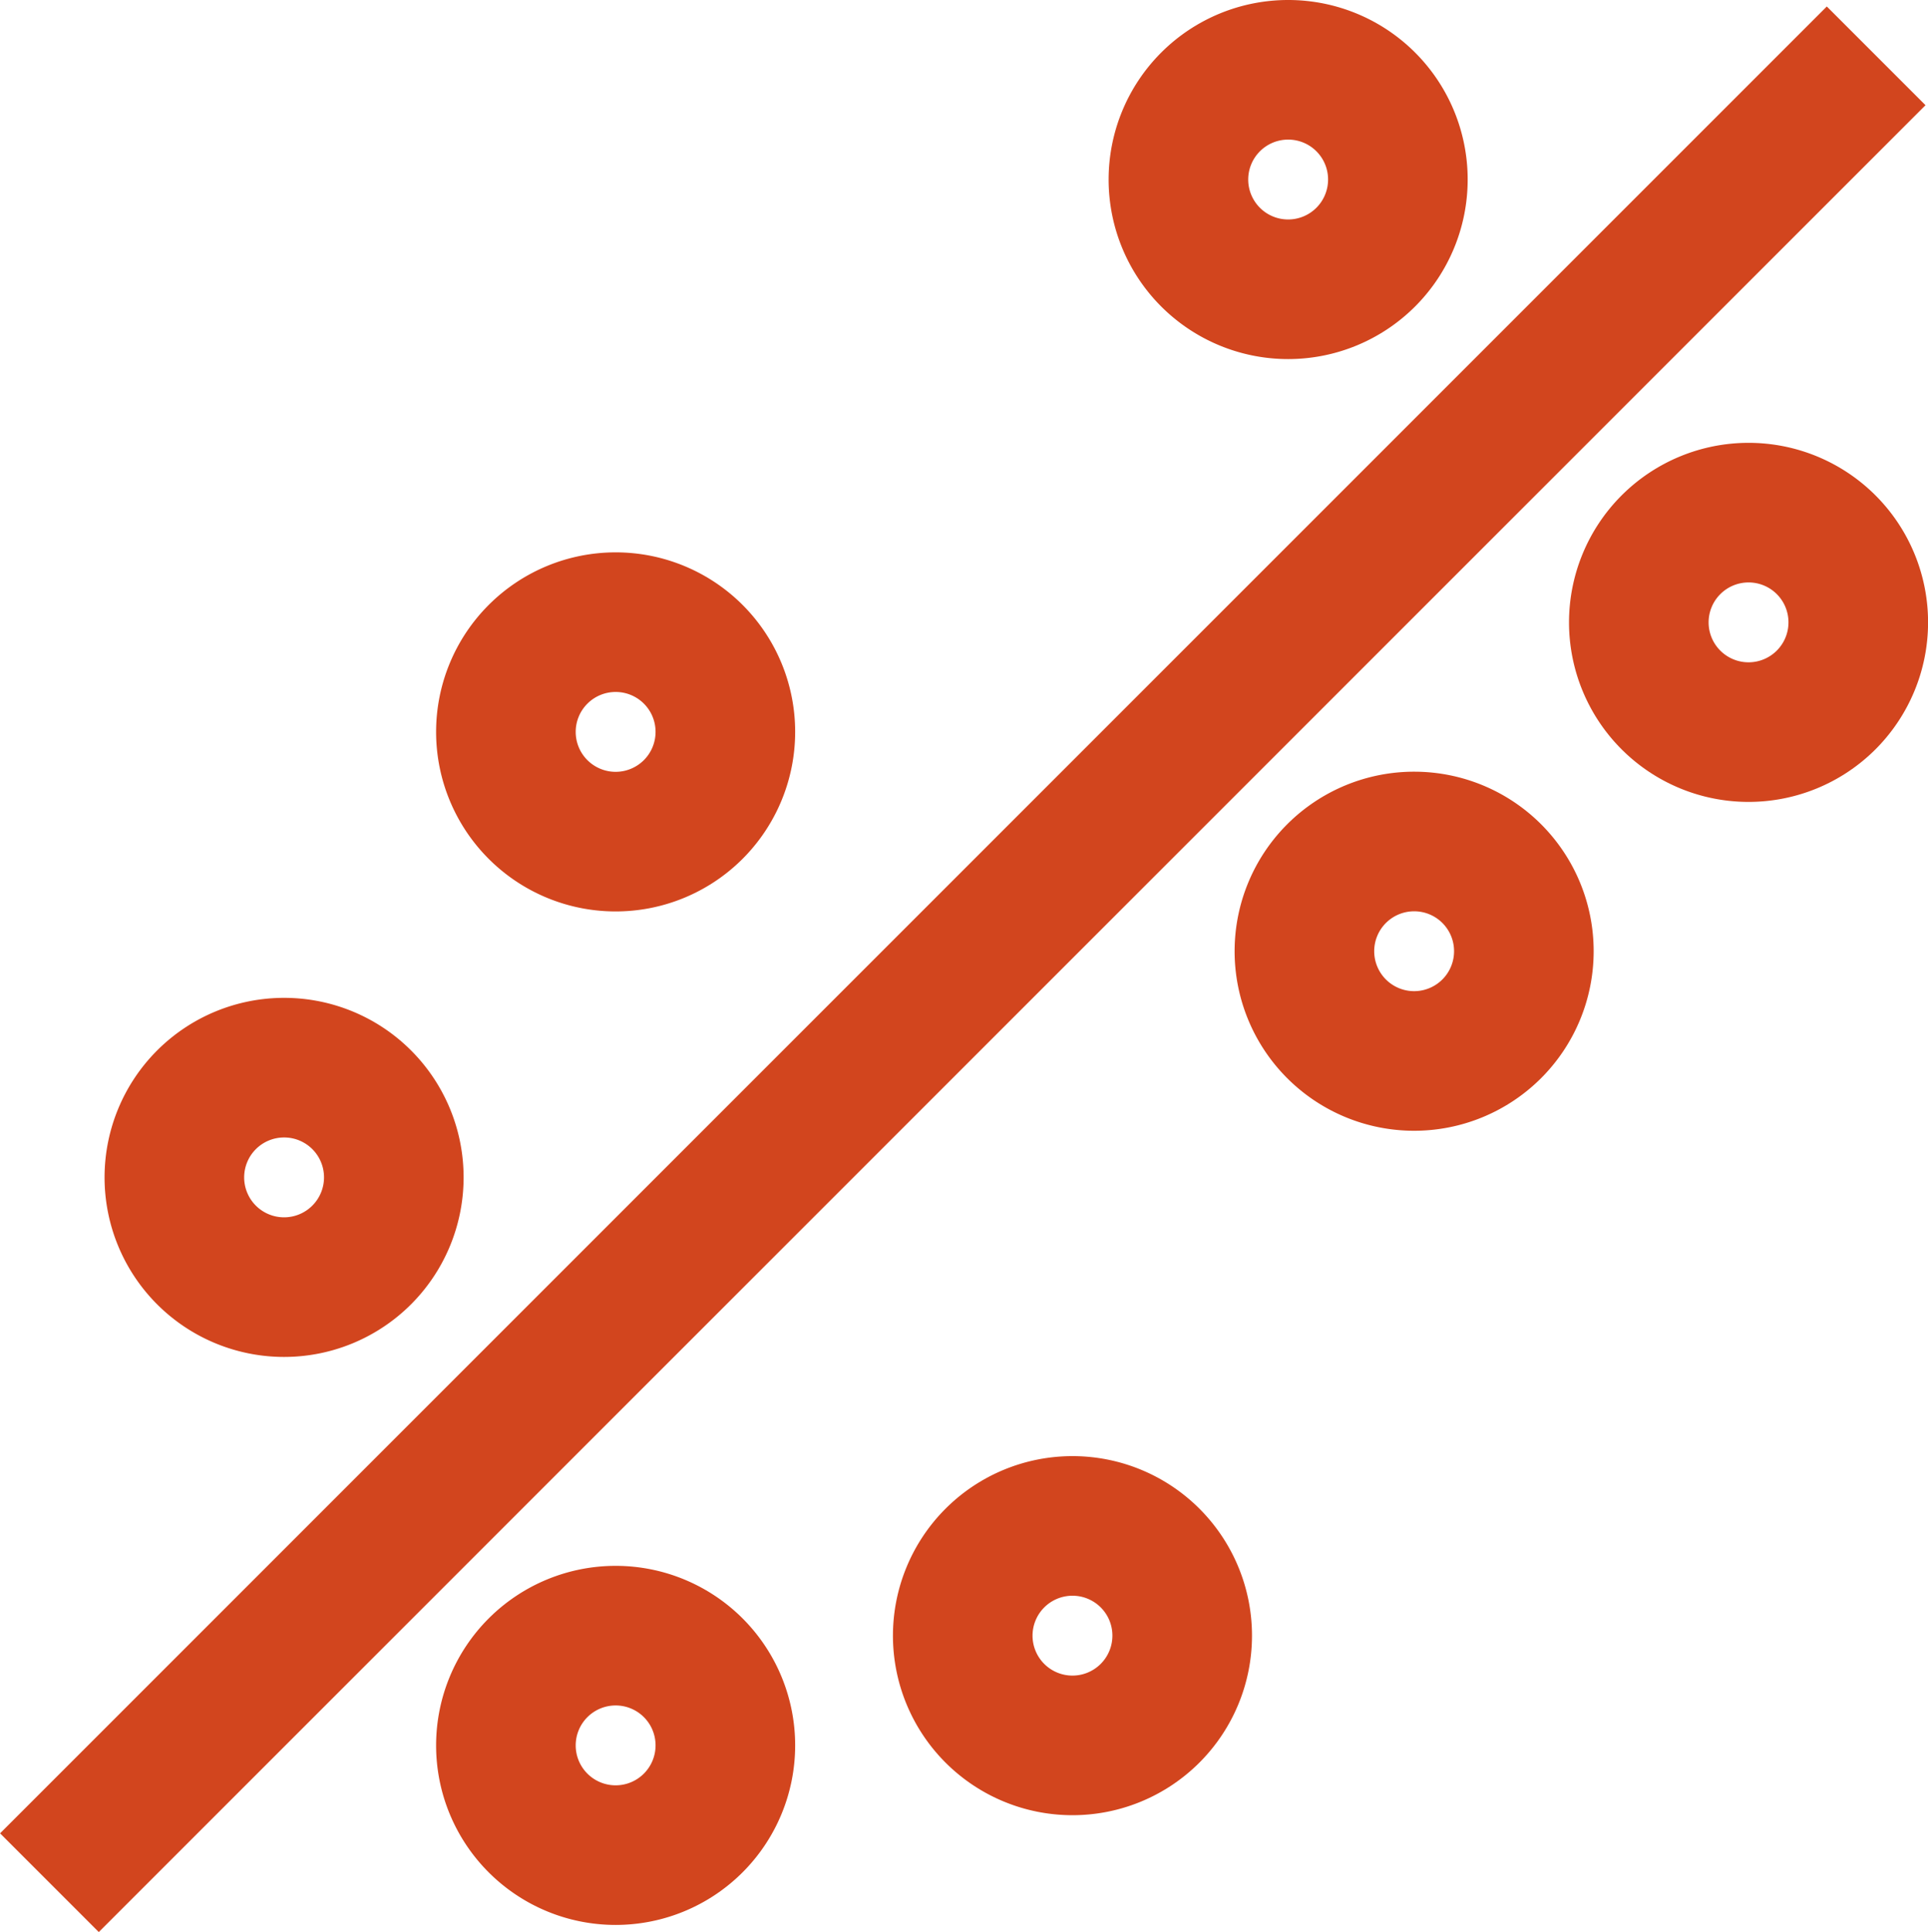
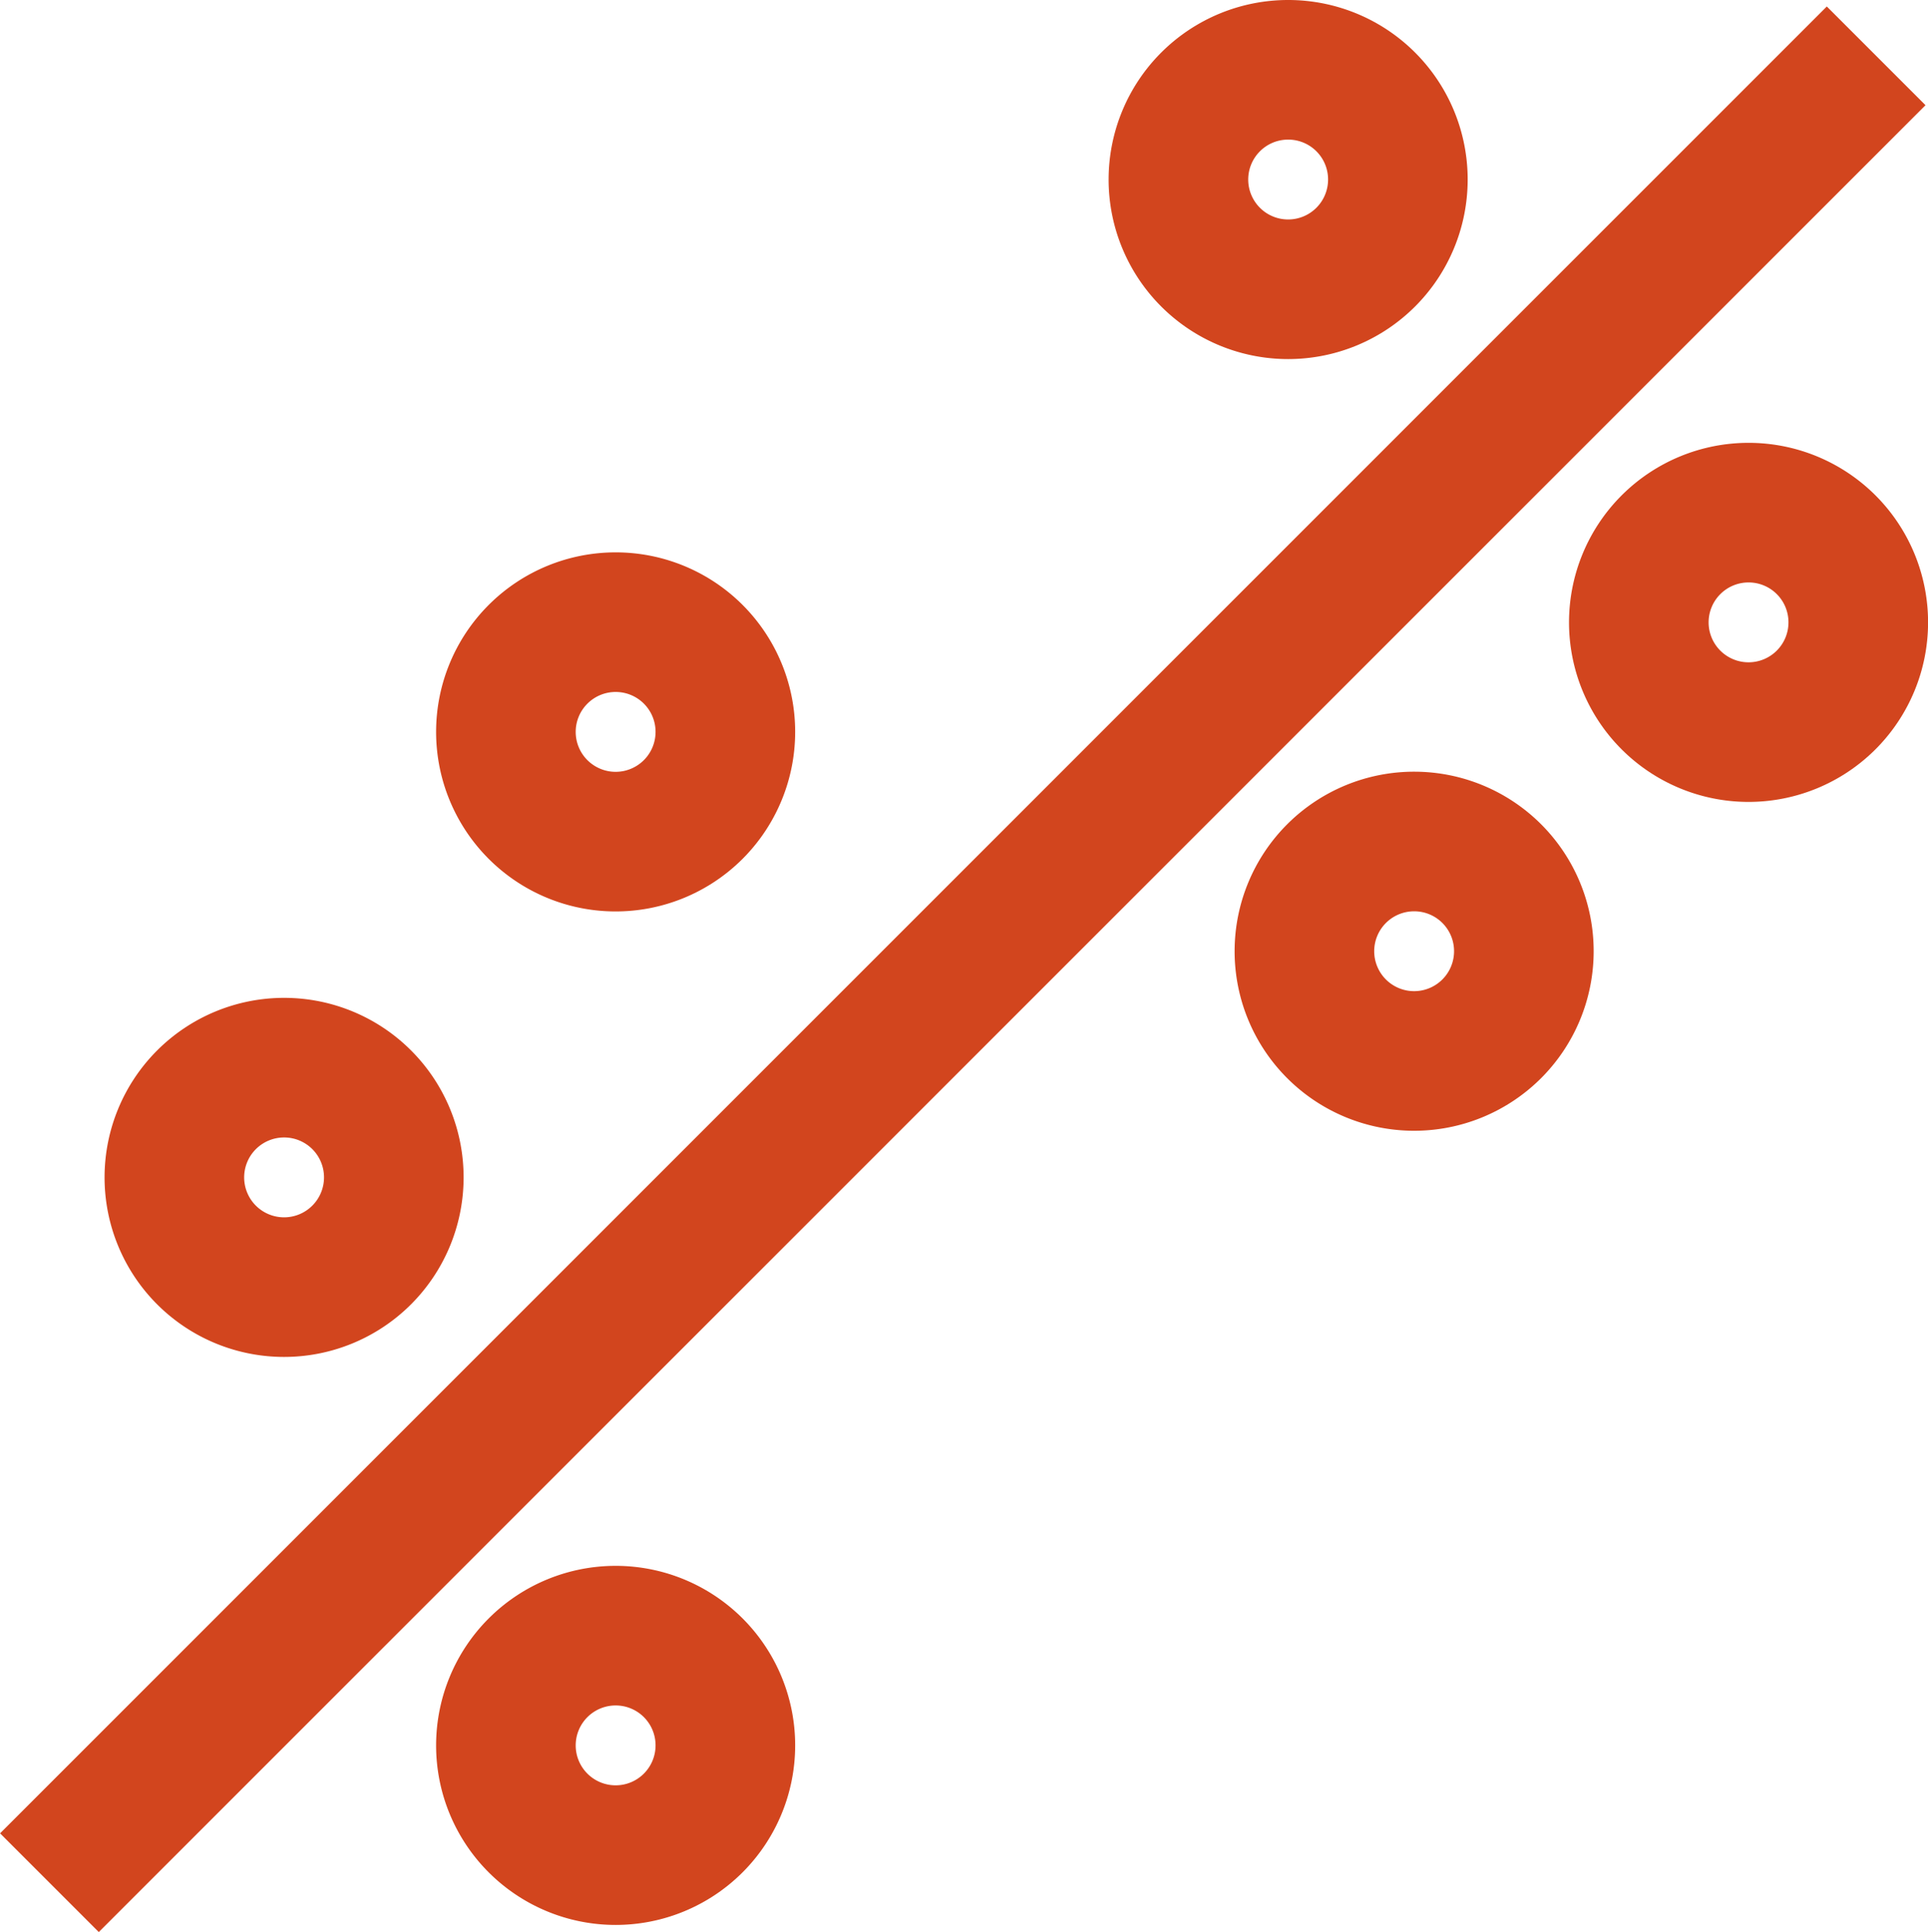
<svg xmlns="http://www.w3.org/2000/svg" width="27.622" height="27.679" viewBox="0 0 27.622 27.679">
  <g id="ic-linear-regression" transform="translate(0.354 0.421)">
    <g id="Group_6797" data-name="Group 6797" transform="translate(0.354 0.379)">
      <line id="Line_1036" data-name="Line 1036" x1="26.171" y2="26.171" fill="none" stroke="#d2451e" stroke-miterlimit="10" stroke-width="2" />
      <path id="Path_9945" data-name="Path 9945" d="M13.258,2.071A1.572,1.572,0,1,1,11.687.5,1.571,1.571,0,0,1,13.258,2.071Z" transform="translate(6.061 -0.3)" fill="none" stroke="#d2451e" stroke-miterlimit="10" stroke-width="2" />
      <path id="Path_9946" data-name="Path 9946" d="M7.444,6.846A1.572,1.572,0,1,1,5.873,5.275,1.571,1.571,0,0,1,7.444,6.846Z" transform="translate(2.24 2.838)" fill="none" stroke="#d2451e" stroke-miterlimit="10" stroke-width="2" />
      <path id="Path_9947" data-name="Path 9947" d="M4.578,10.7A1.572,1.572,0,1,1,3.007,9.126,1.571,1.571,0,0,1,4.578,10.7Z" transform="translate(0.356 5.369)" fill="none" stroke="#d2451e" stroke-miterlimit="10" stroke-width="2" />
      <path id="Path_9948" data-name="Path 9948" d="M7.444,15.607a1.572,1.572,0,1,1-1.571-1.571A1.571,1.571,0,0,1,7.444,15.607Z" transform="translate(2.24 8.596)" fill="none" stroke="#d2451e" stroke-miterlimit="10" stroke-width="2" />
-       <path id="Path_9949" data-name="Path 9949" d="M11.393,14.658a1.572,1.572,0,1,1-1.571-1.571A1.571,1.571,0,0,1,11.393,14.658Z" transform="translate(4.836 7.973)" fill="none" stroke="#d2451e" stroke-miterlimit="10" stroke-width="2" />
      <path id="Path_9950" data-name="Path 9950" d="M14.347,8.742a1.572,1.572,0,1,1-1.571-1.571A1.571,1.571,0,0,1,14.347,8.742Z" transform="translate(6.777 4.084)" fill="none" stroke="#d2451e" stroke-miterlimit="10" stroke-width="2" />
      <path id="Path_9951" data-name="Path 9951" d="M17.238,5.9a1.572,1.572,0,1,1-1.571-1.571A1.571,1.571,0,0,1,17.238,5.9Z" transform="translate(8.677 2.215)" fill="none" stroke="#d2451e" stroke-miterlimit="10" stroke-width="2" />
    </g>
  </g>
</svg>